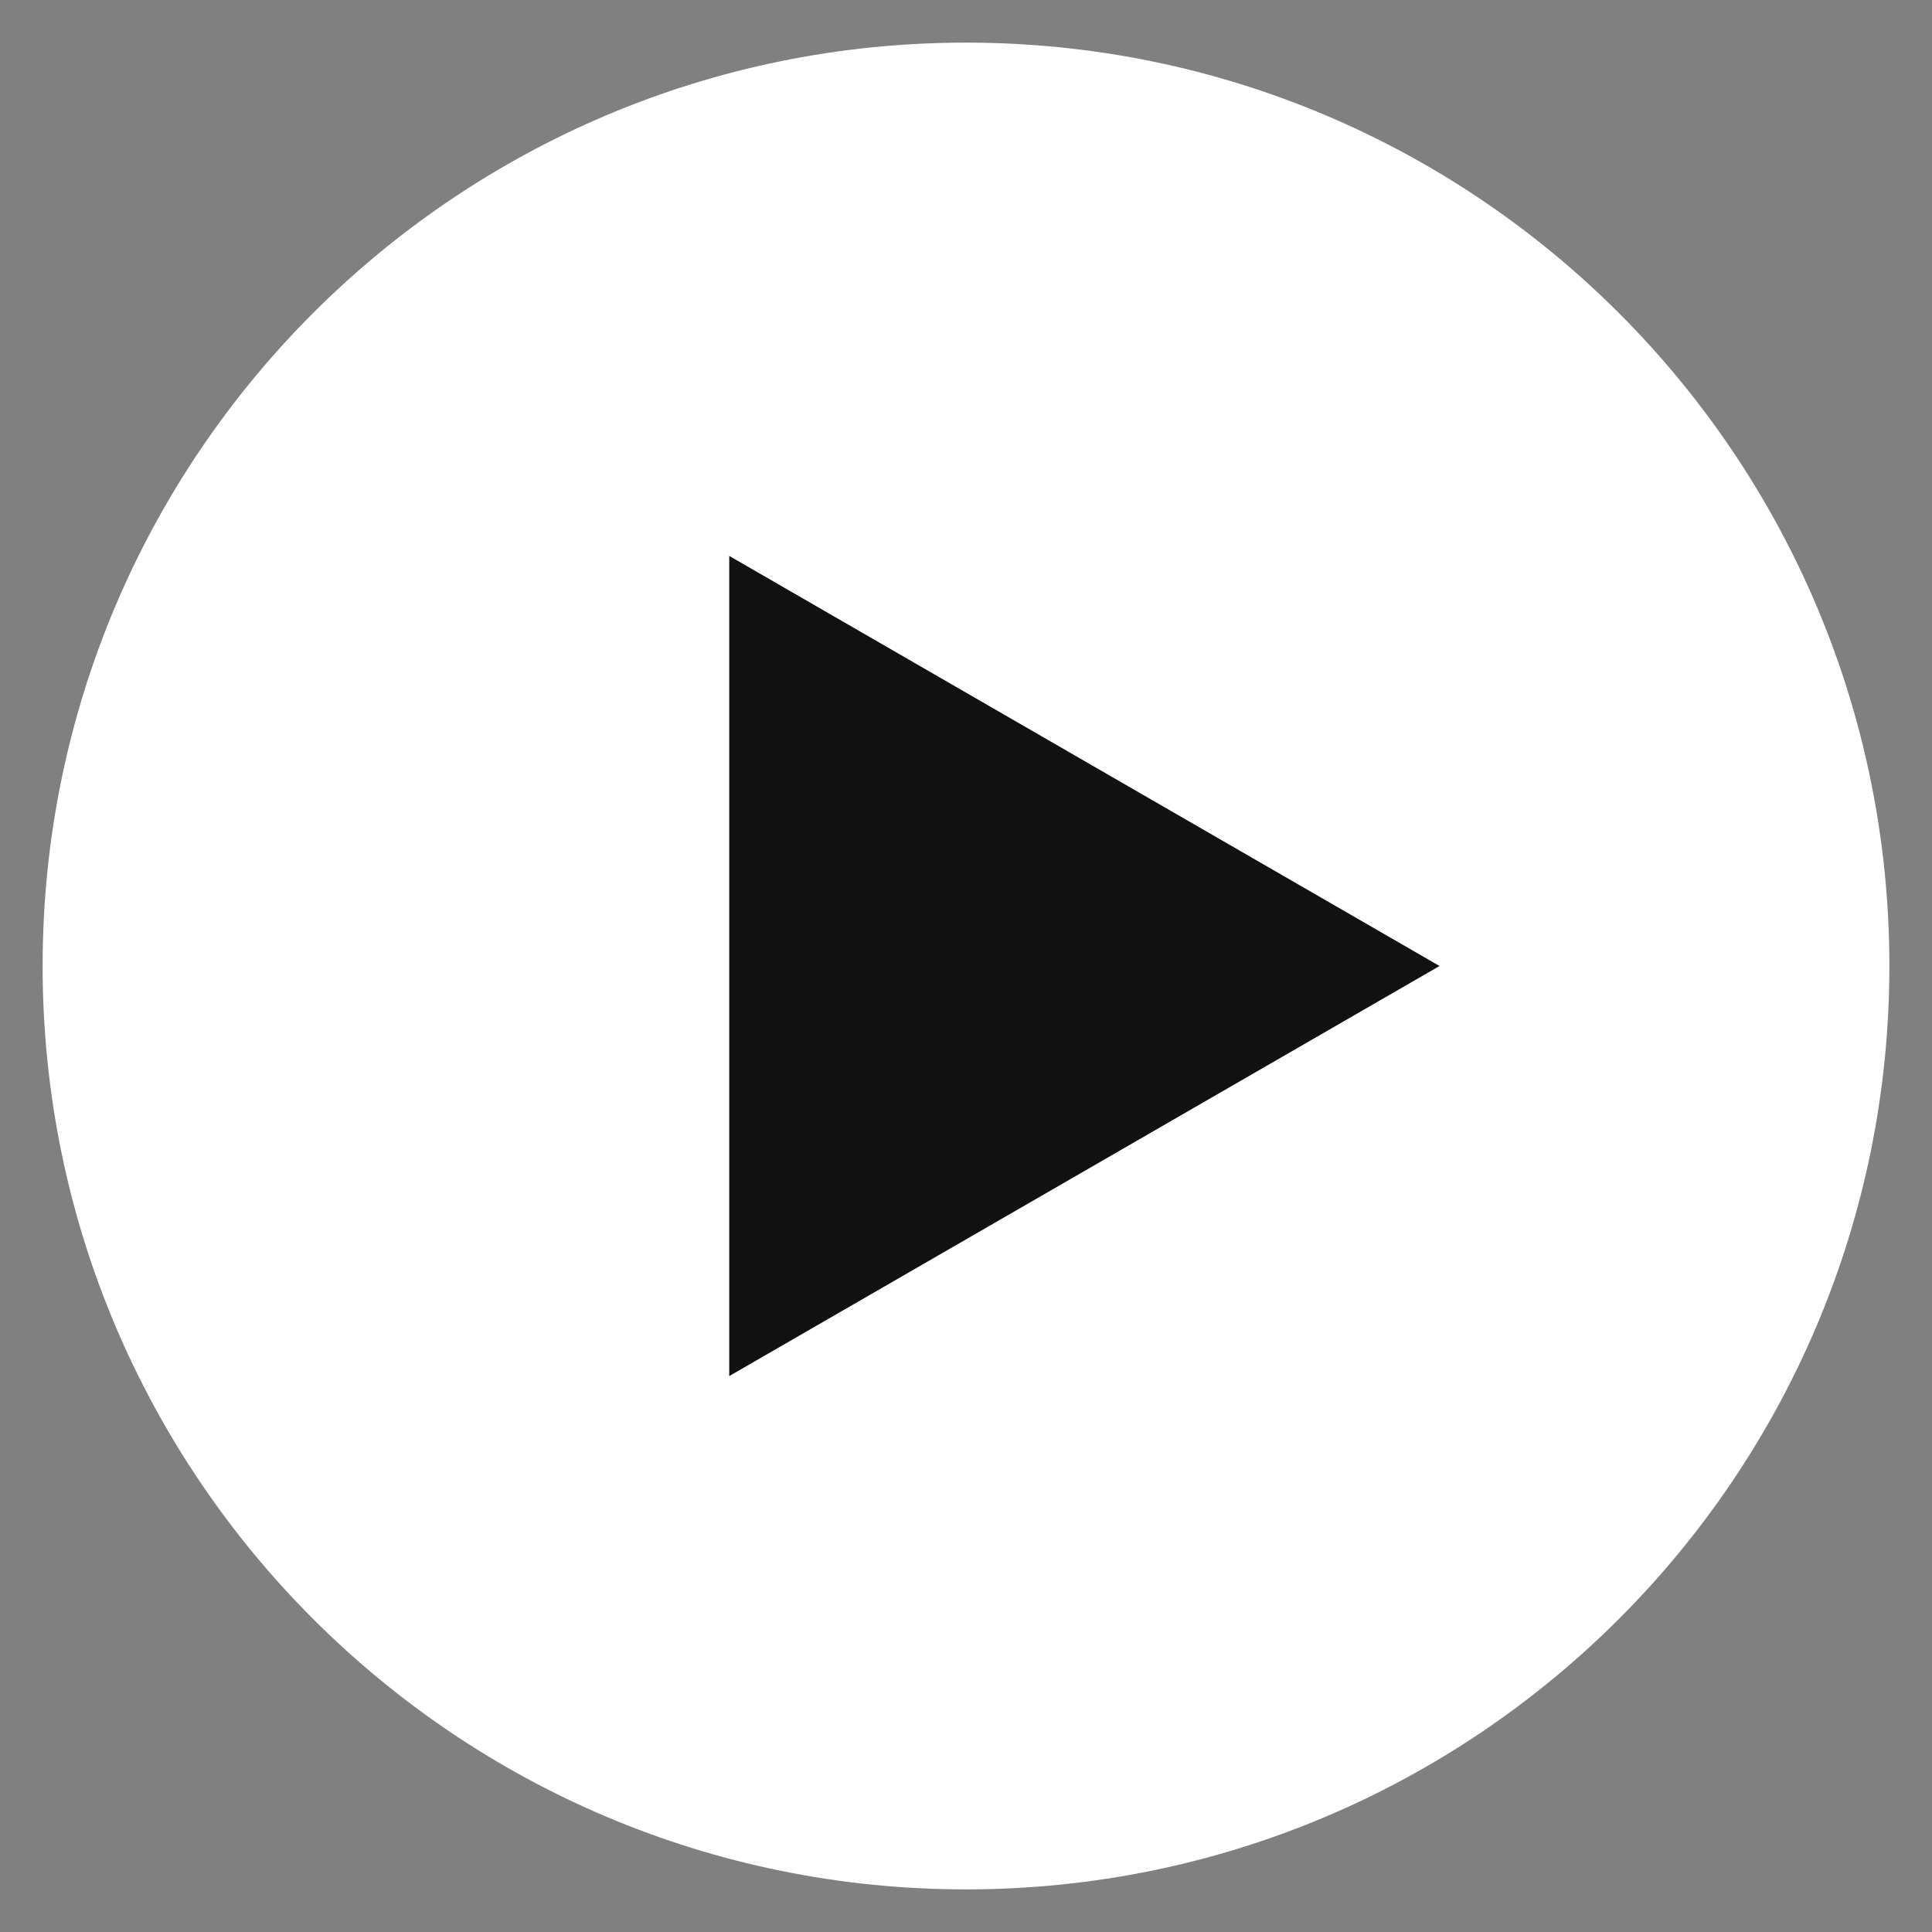
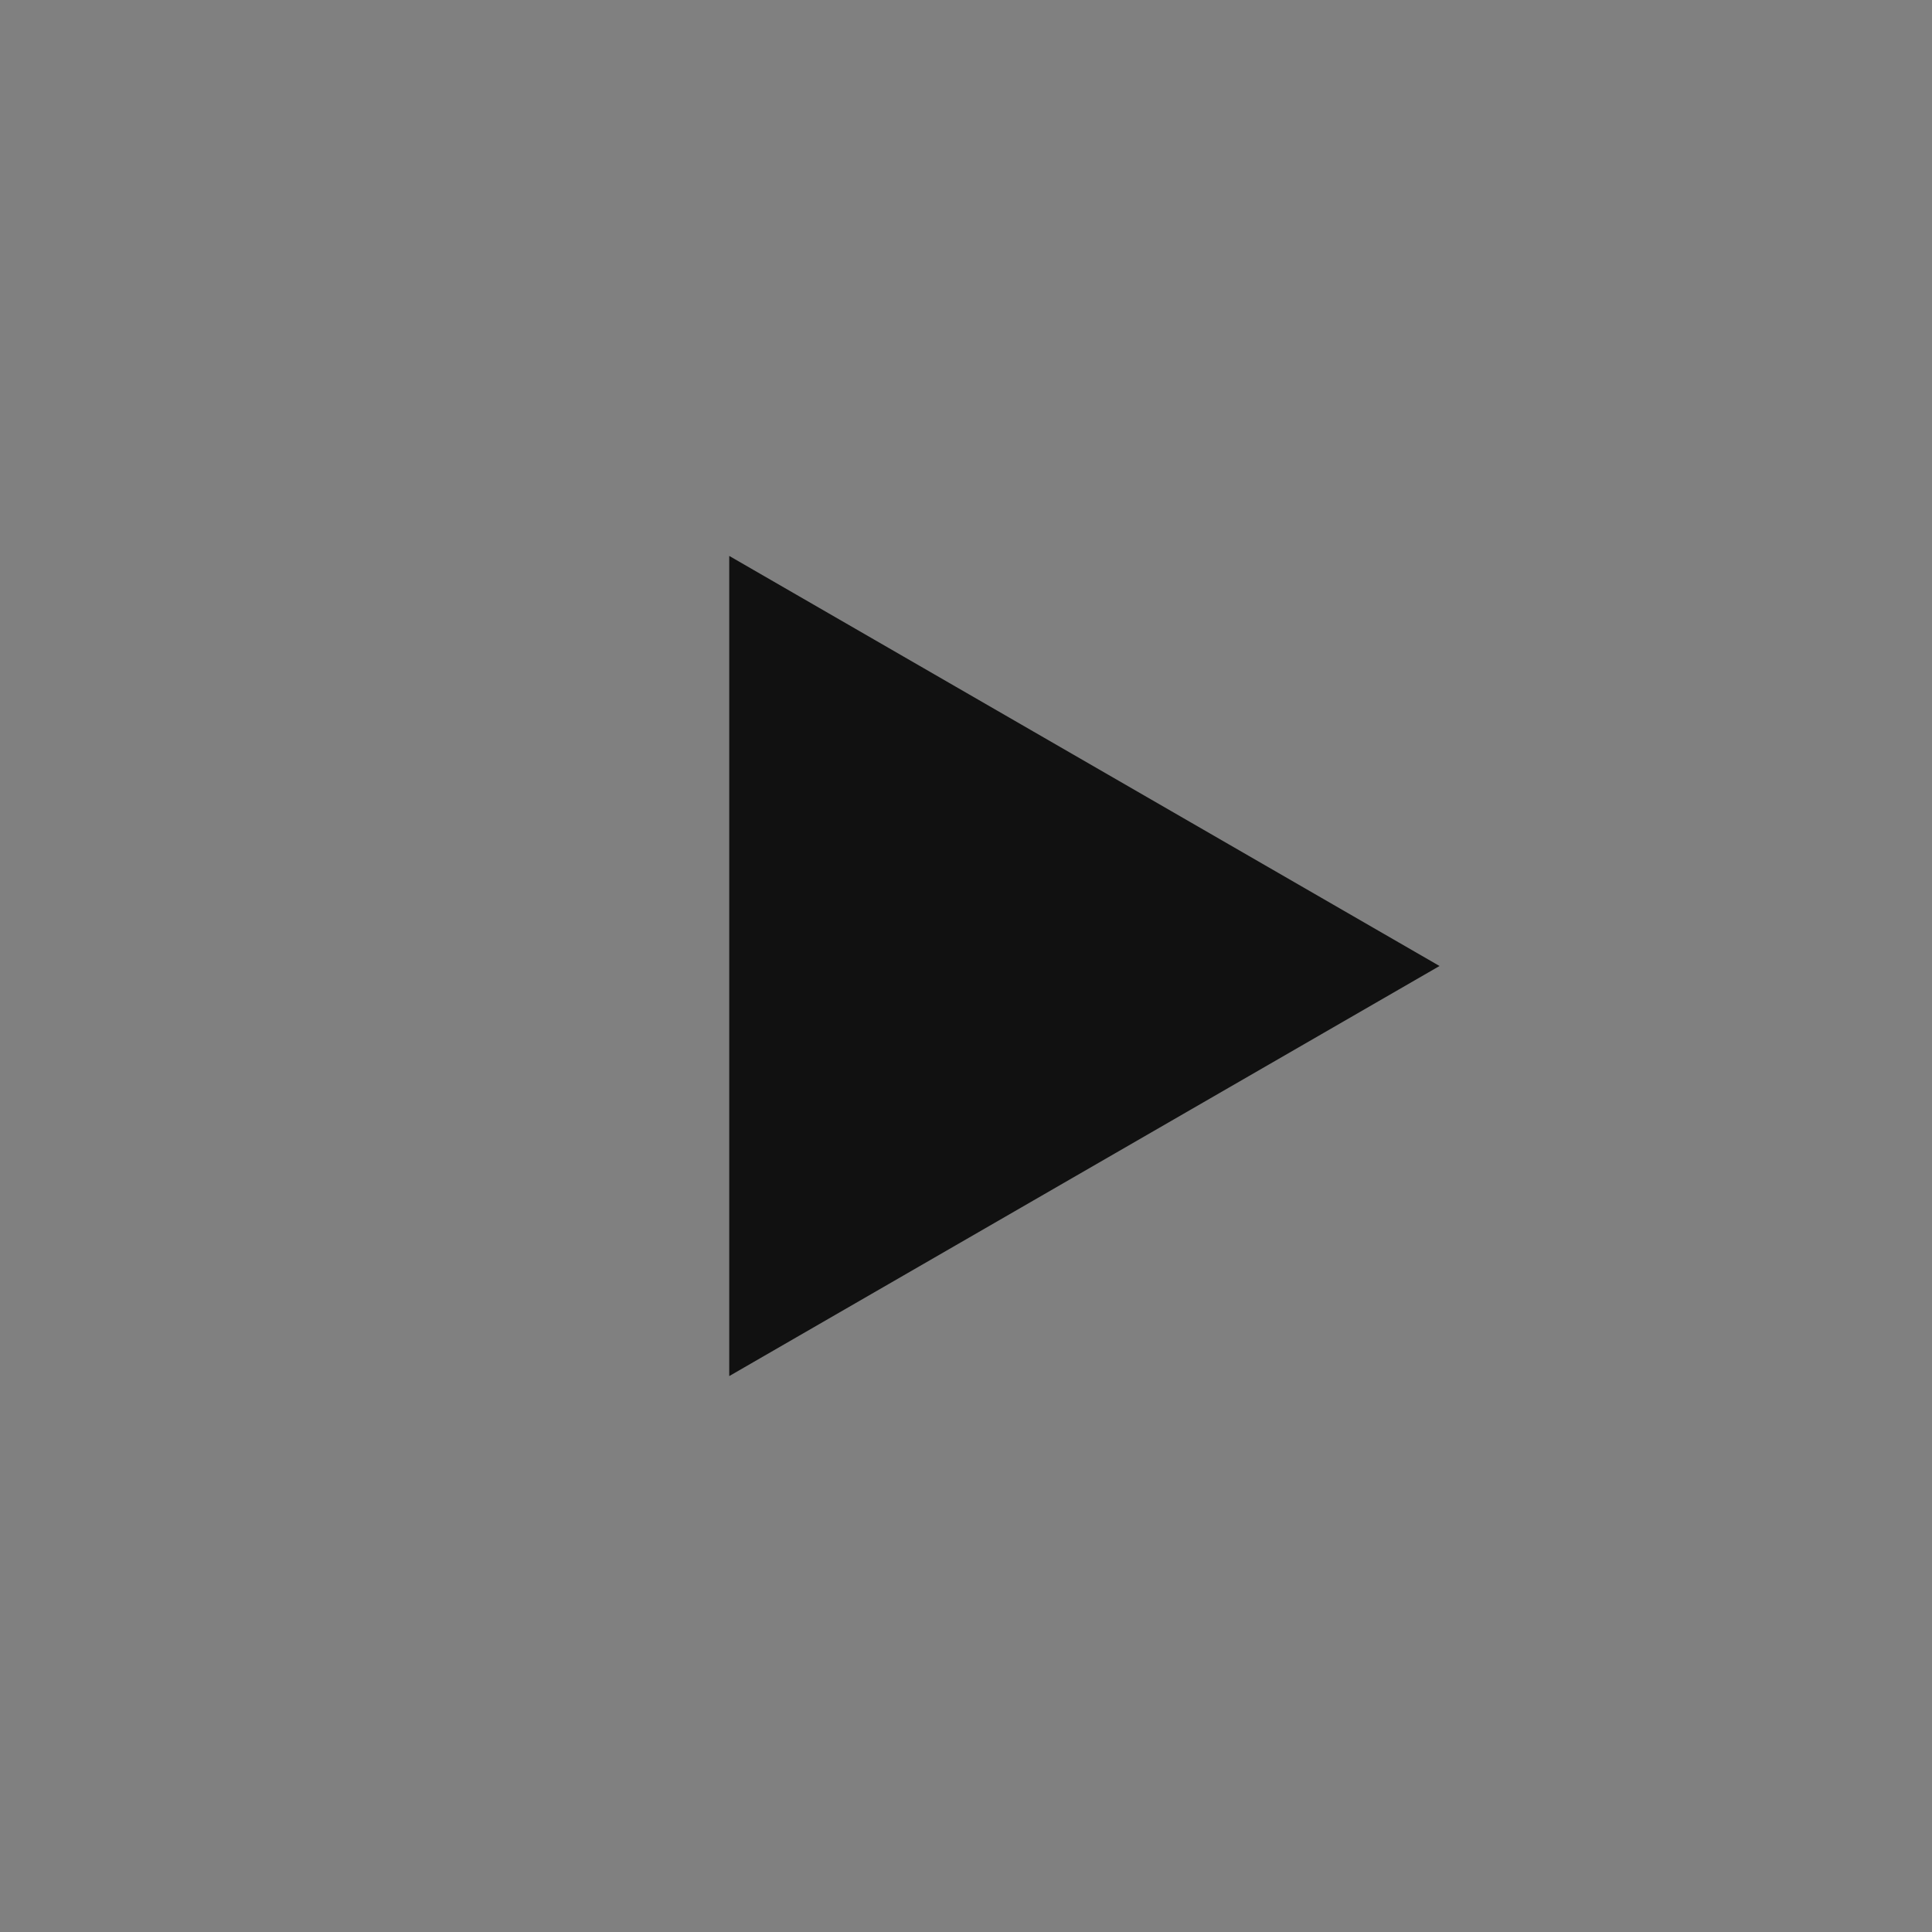
<svg xmlns="http://www.w3.org/2000/svg" width="51" height="51" viewBox="0 0 51 51" fill="none">
  <rect x="0" y="0" width="51" height="51" fill="#808080" stroke="none" />
-   <path d="M25.5 1.125C38.962 1.125 49.875 12.038 49.875 25.5C49.875 38.962 38.962 49.875 25.5 49.875C12.038 49.875 1.125 38.962 1.125 25.5C1.125 12.038 12.038 1.125 25.5 1.125Z" fill="white" />
  <path d="M38 25.5L19.25 36.325L19.25 14.675L38 25.5Z" fill="#111111" />
</svg>